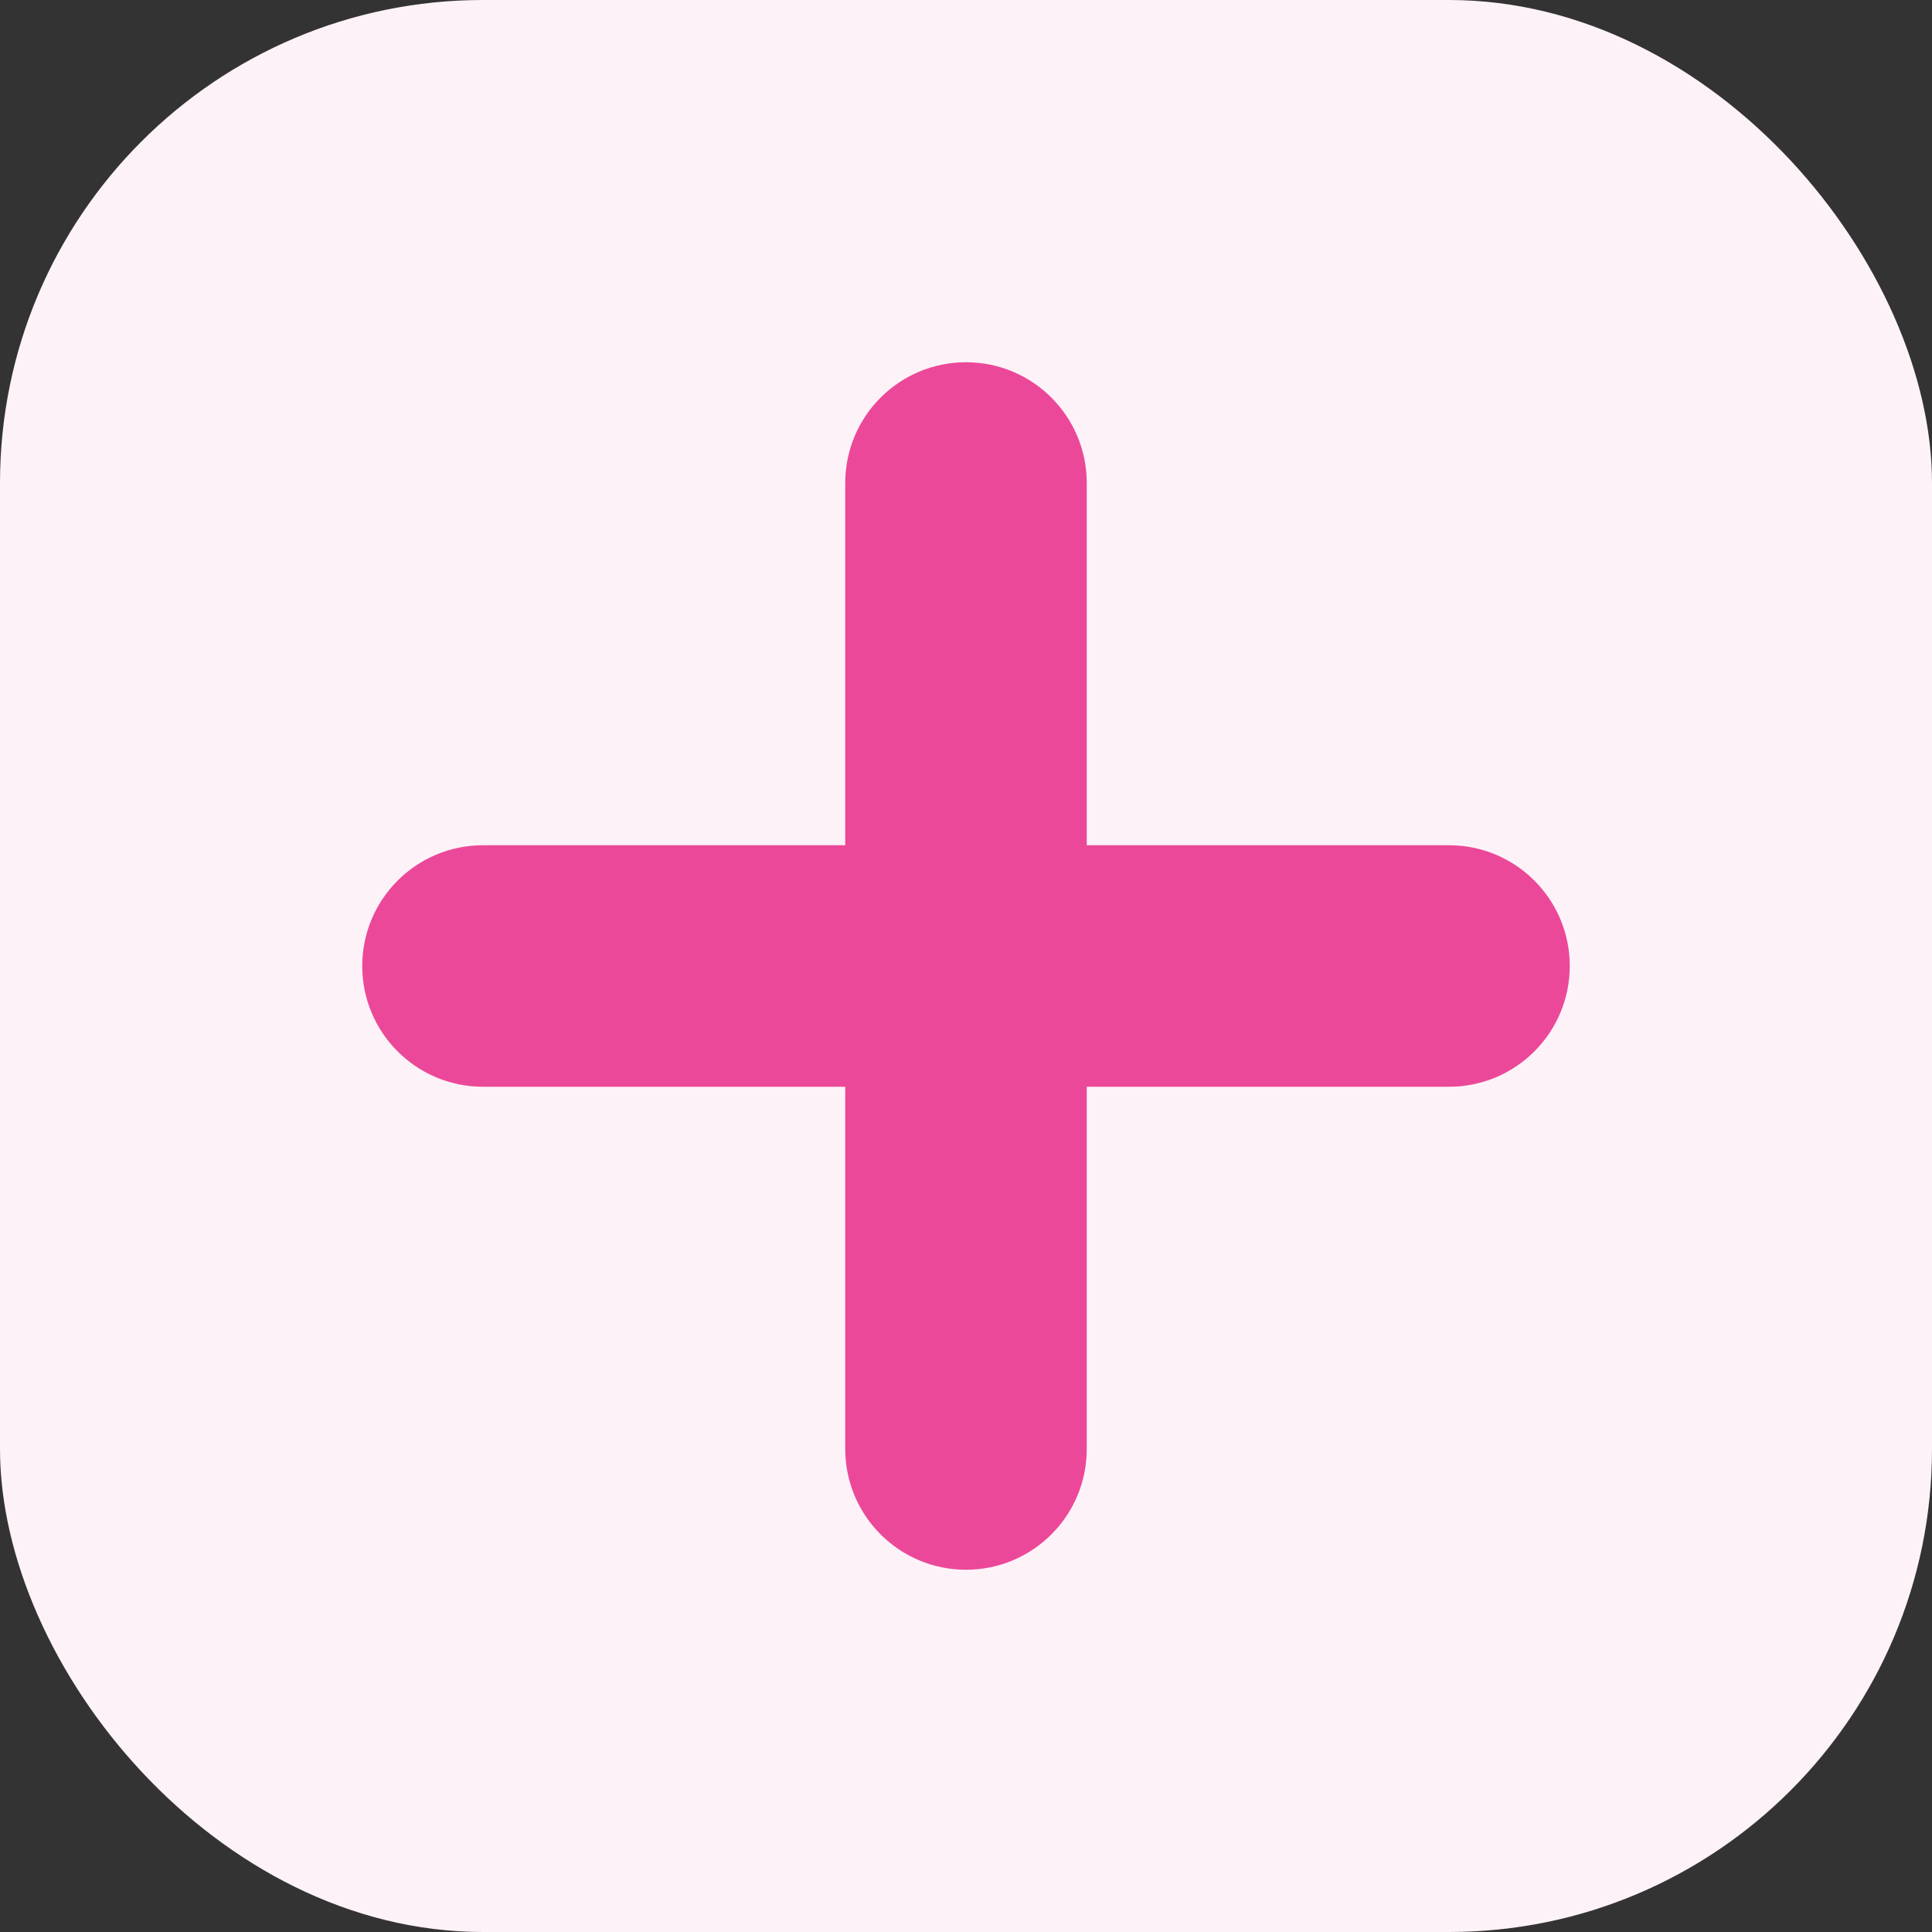
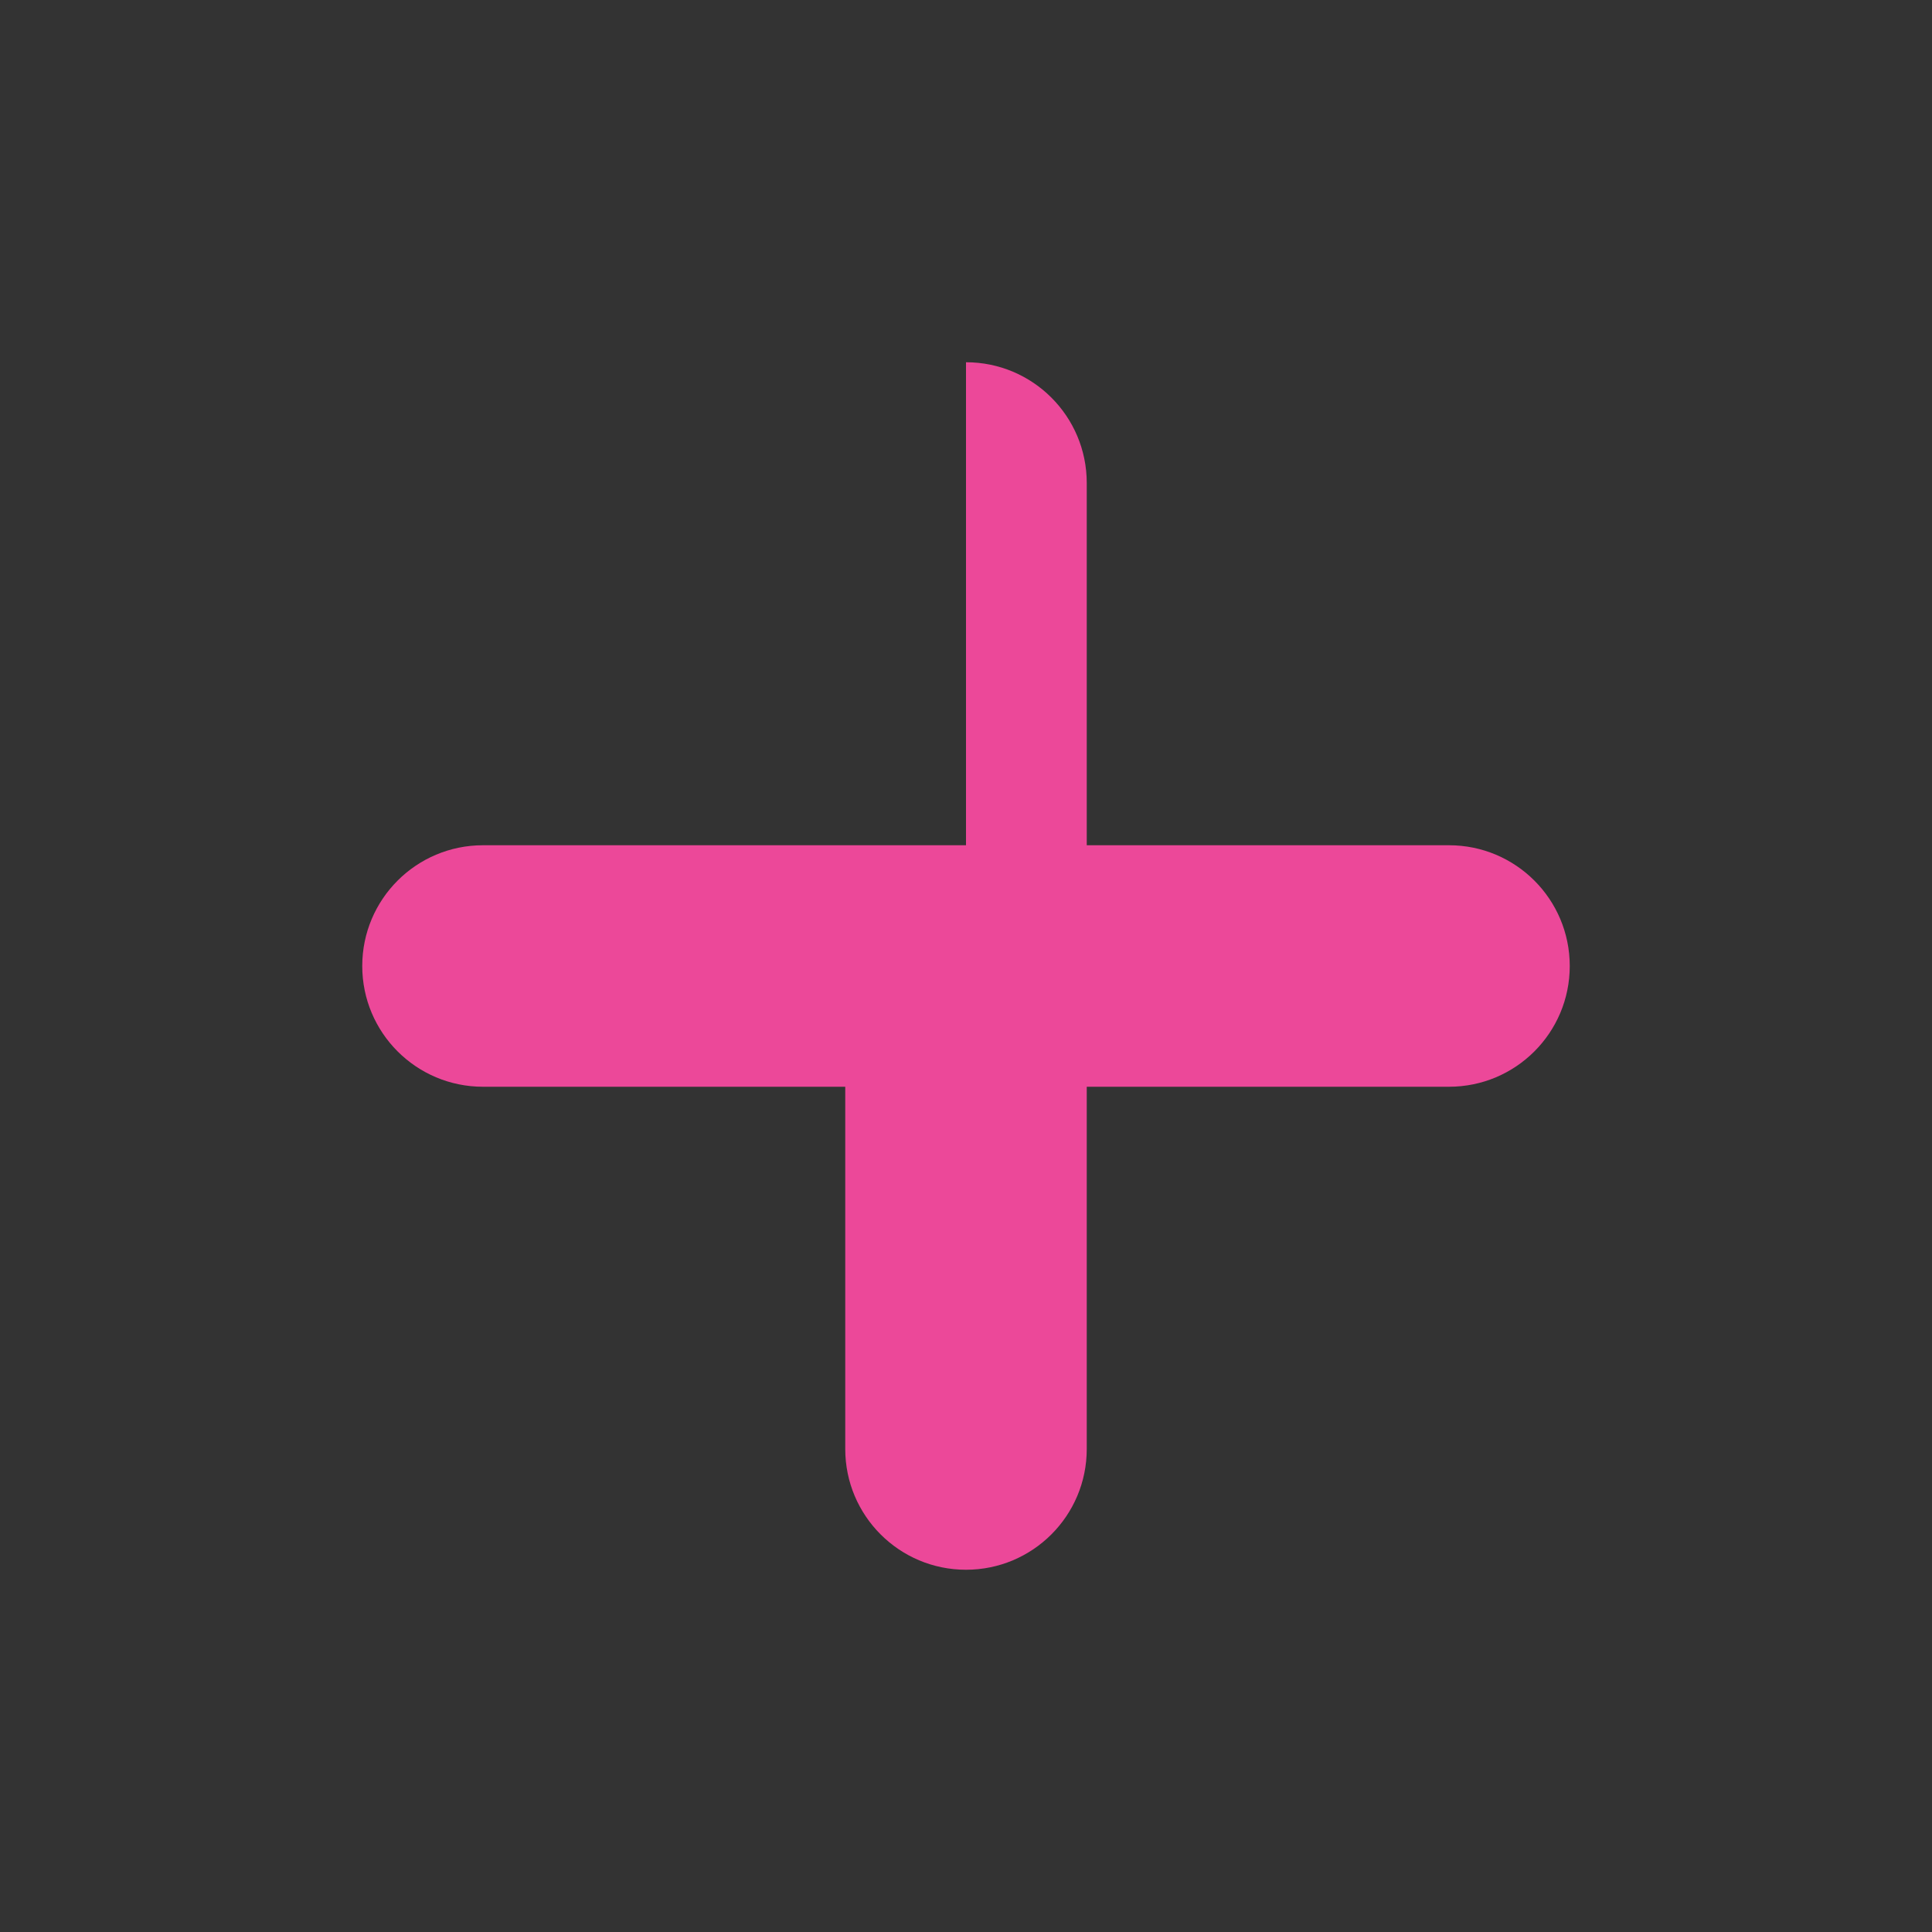
<svg xmlns="http://www.w3.org/2000/svg" width="32" height="32" viewBox="0 0 32 32" fill="none">
  <rect x="0" y="0" width="32" height="32" fill="#333333" stroke="none" />
-   <rect width="32" height="32" rx="8" fill="#FDF2F8" />
-   <path d="M16 6C14.895 6 14 6.895 14 8V14H8C6.895 14 6 14.895 6 16C6 17.105 6.895 18 8 18H14V24C14 25.105 14.895 26 16 26C17.105 26 18 25.105 18 24V18H24C25.105 18 26 17.105 26 16C26 14.895 25.105 14 24 14H18V8C18 6.895 17.105 6 16 6Z" fill="#EC4899" />
+   <path d="M16 6V14H8C6.895 14 6 14.895 6 16C6 17.105 6.895 18 8 18H14V24C14 25.105 14.895 26 16 26C17.105 26 18 25.105 18 24V18H24C25.105 18 26 17.105 26 16C26 14.895 25.105 14 24 14H18V8C18 6.895 17.105 6 16 6Z" fill="#EC4899" />
</svg>